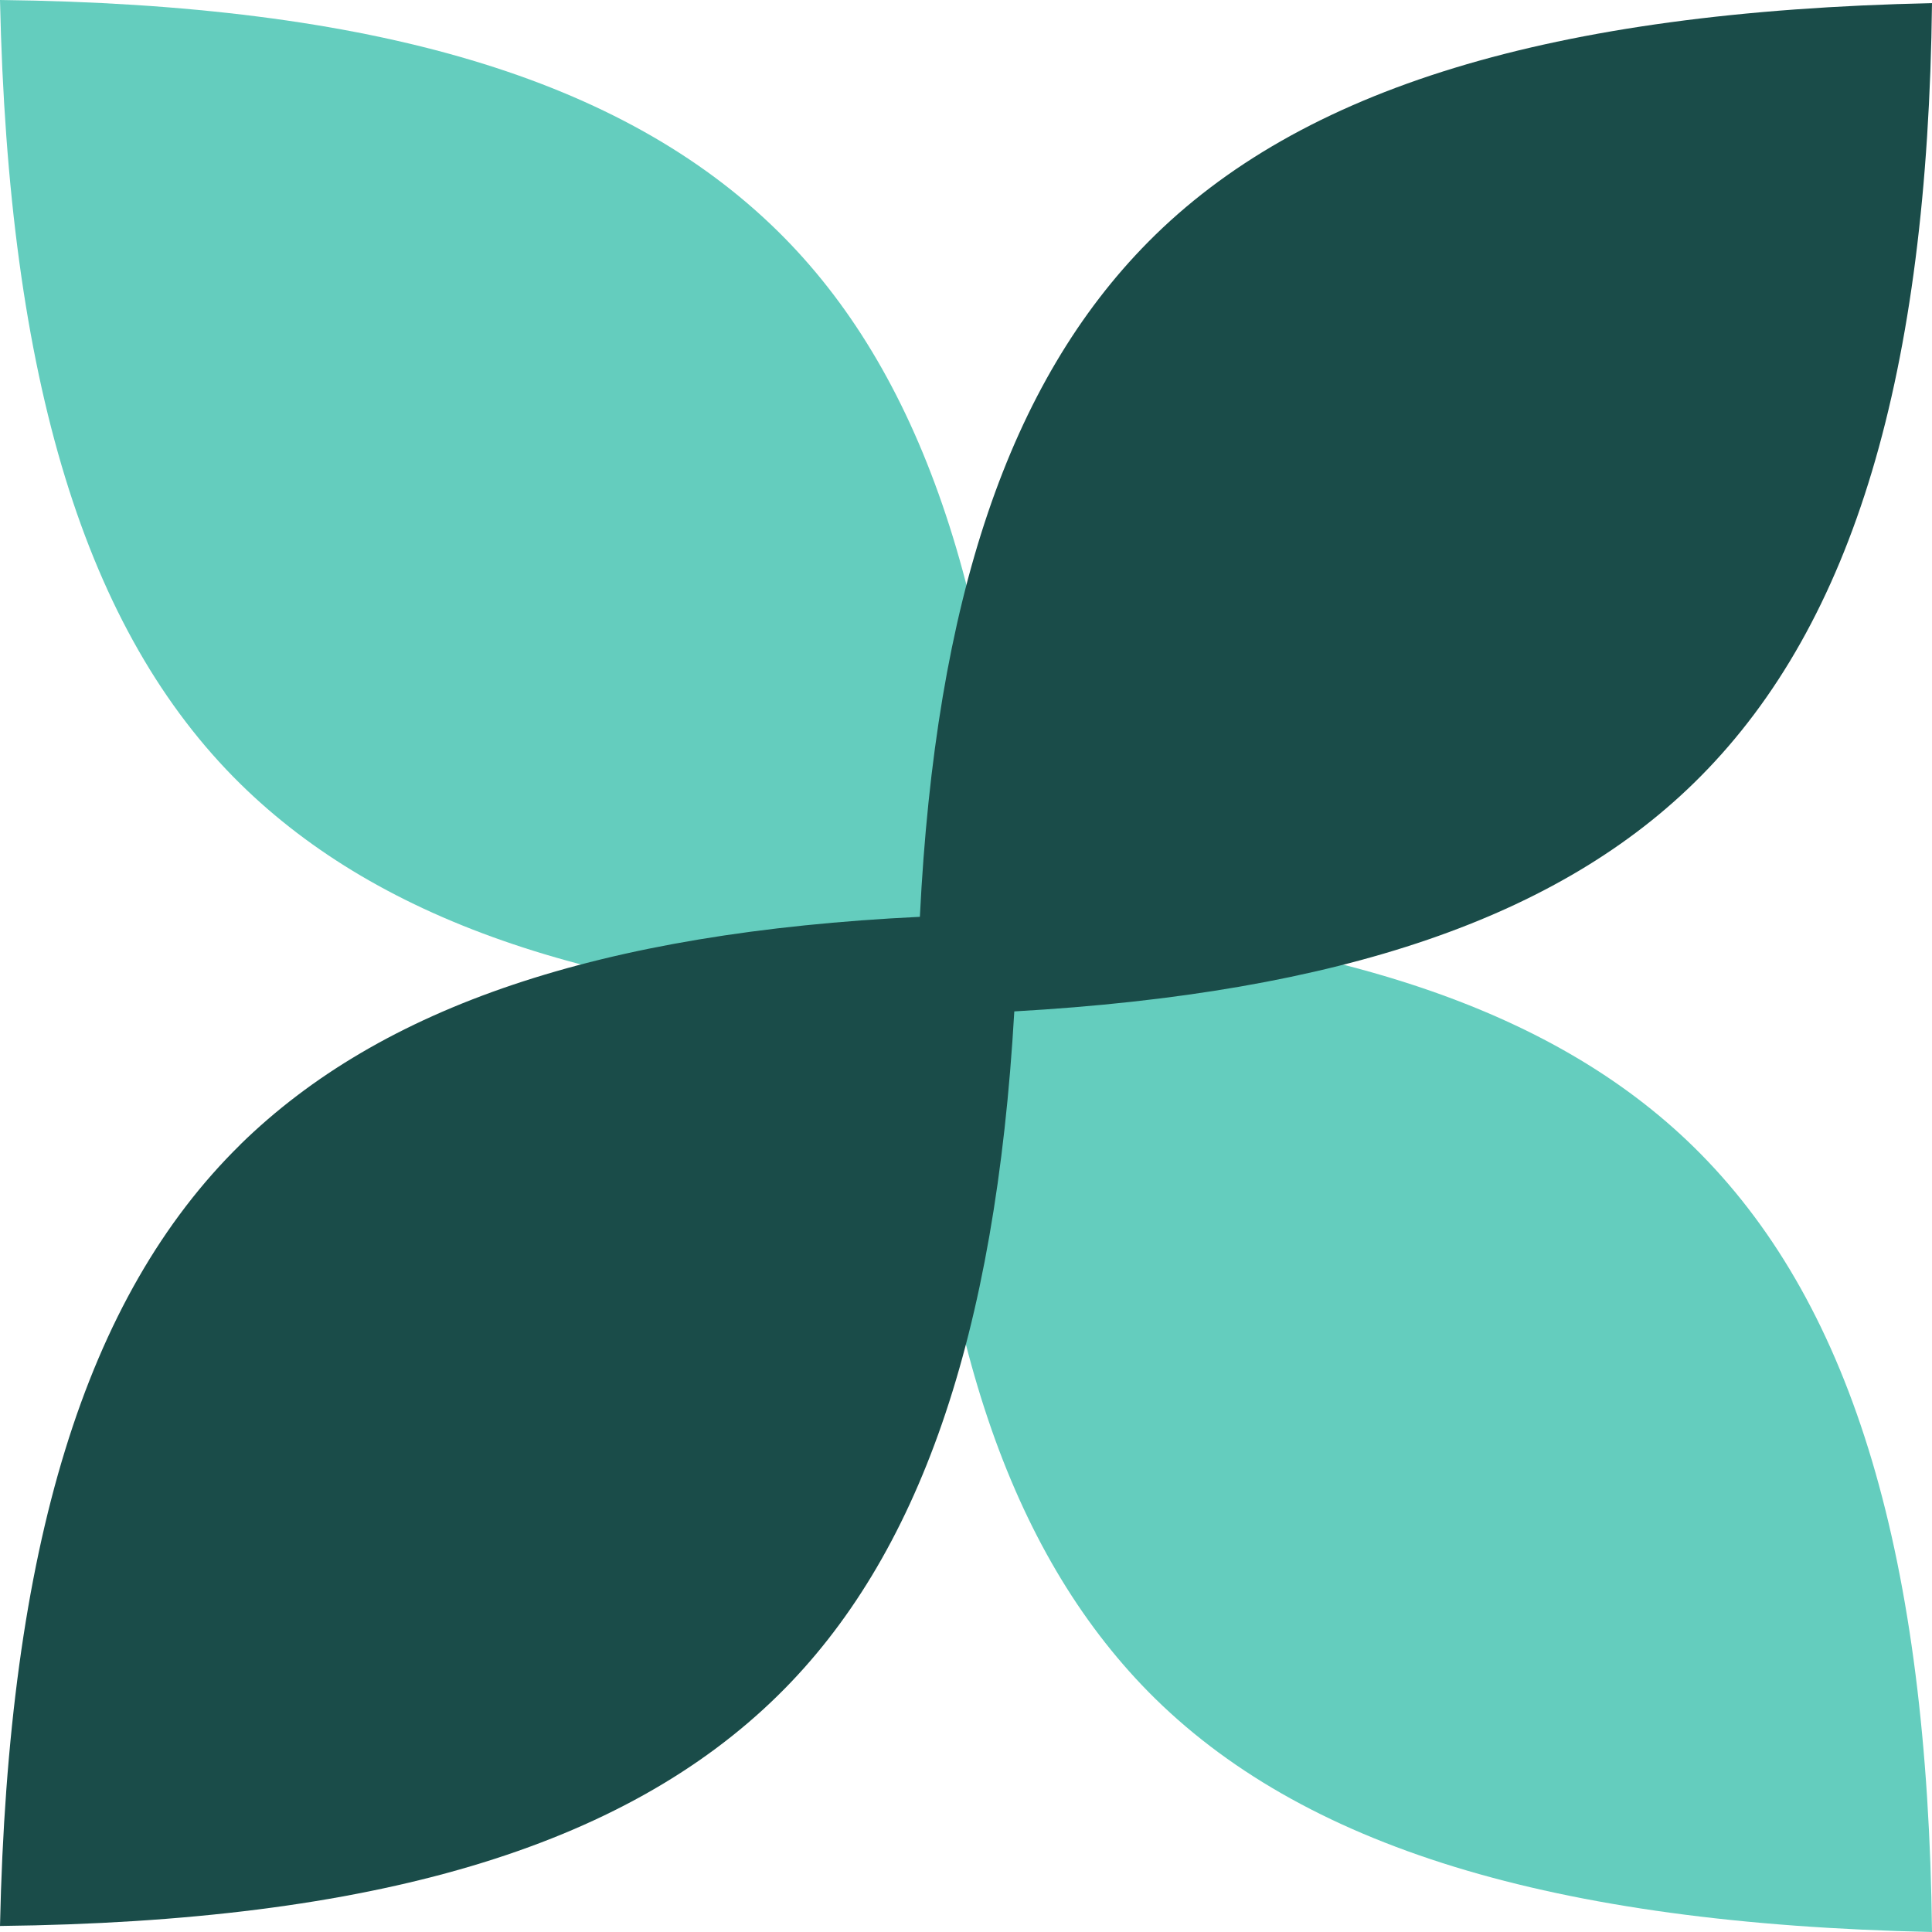
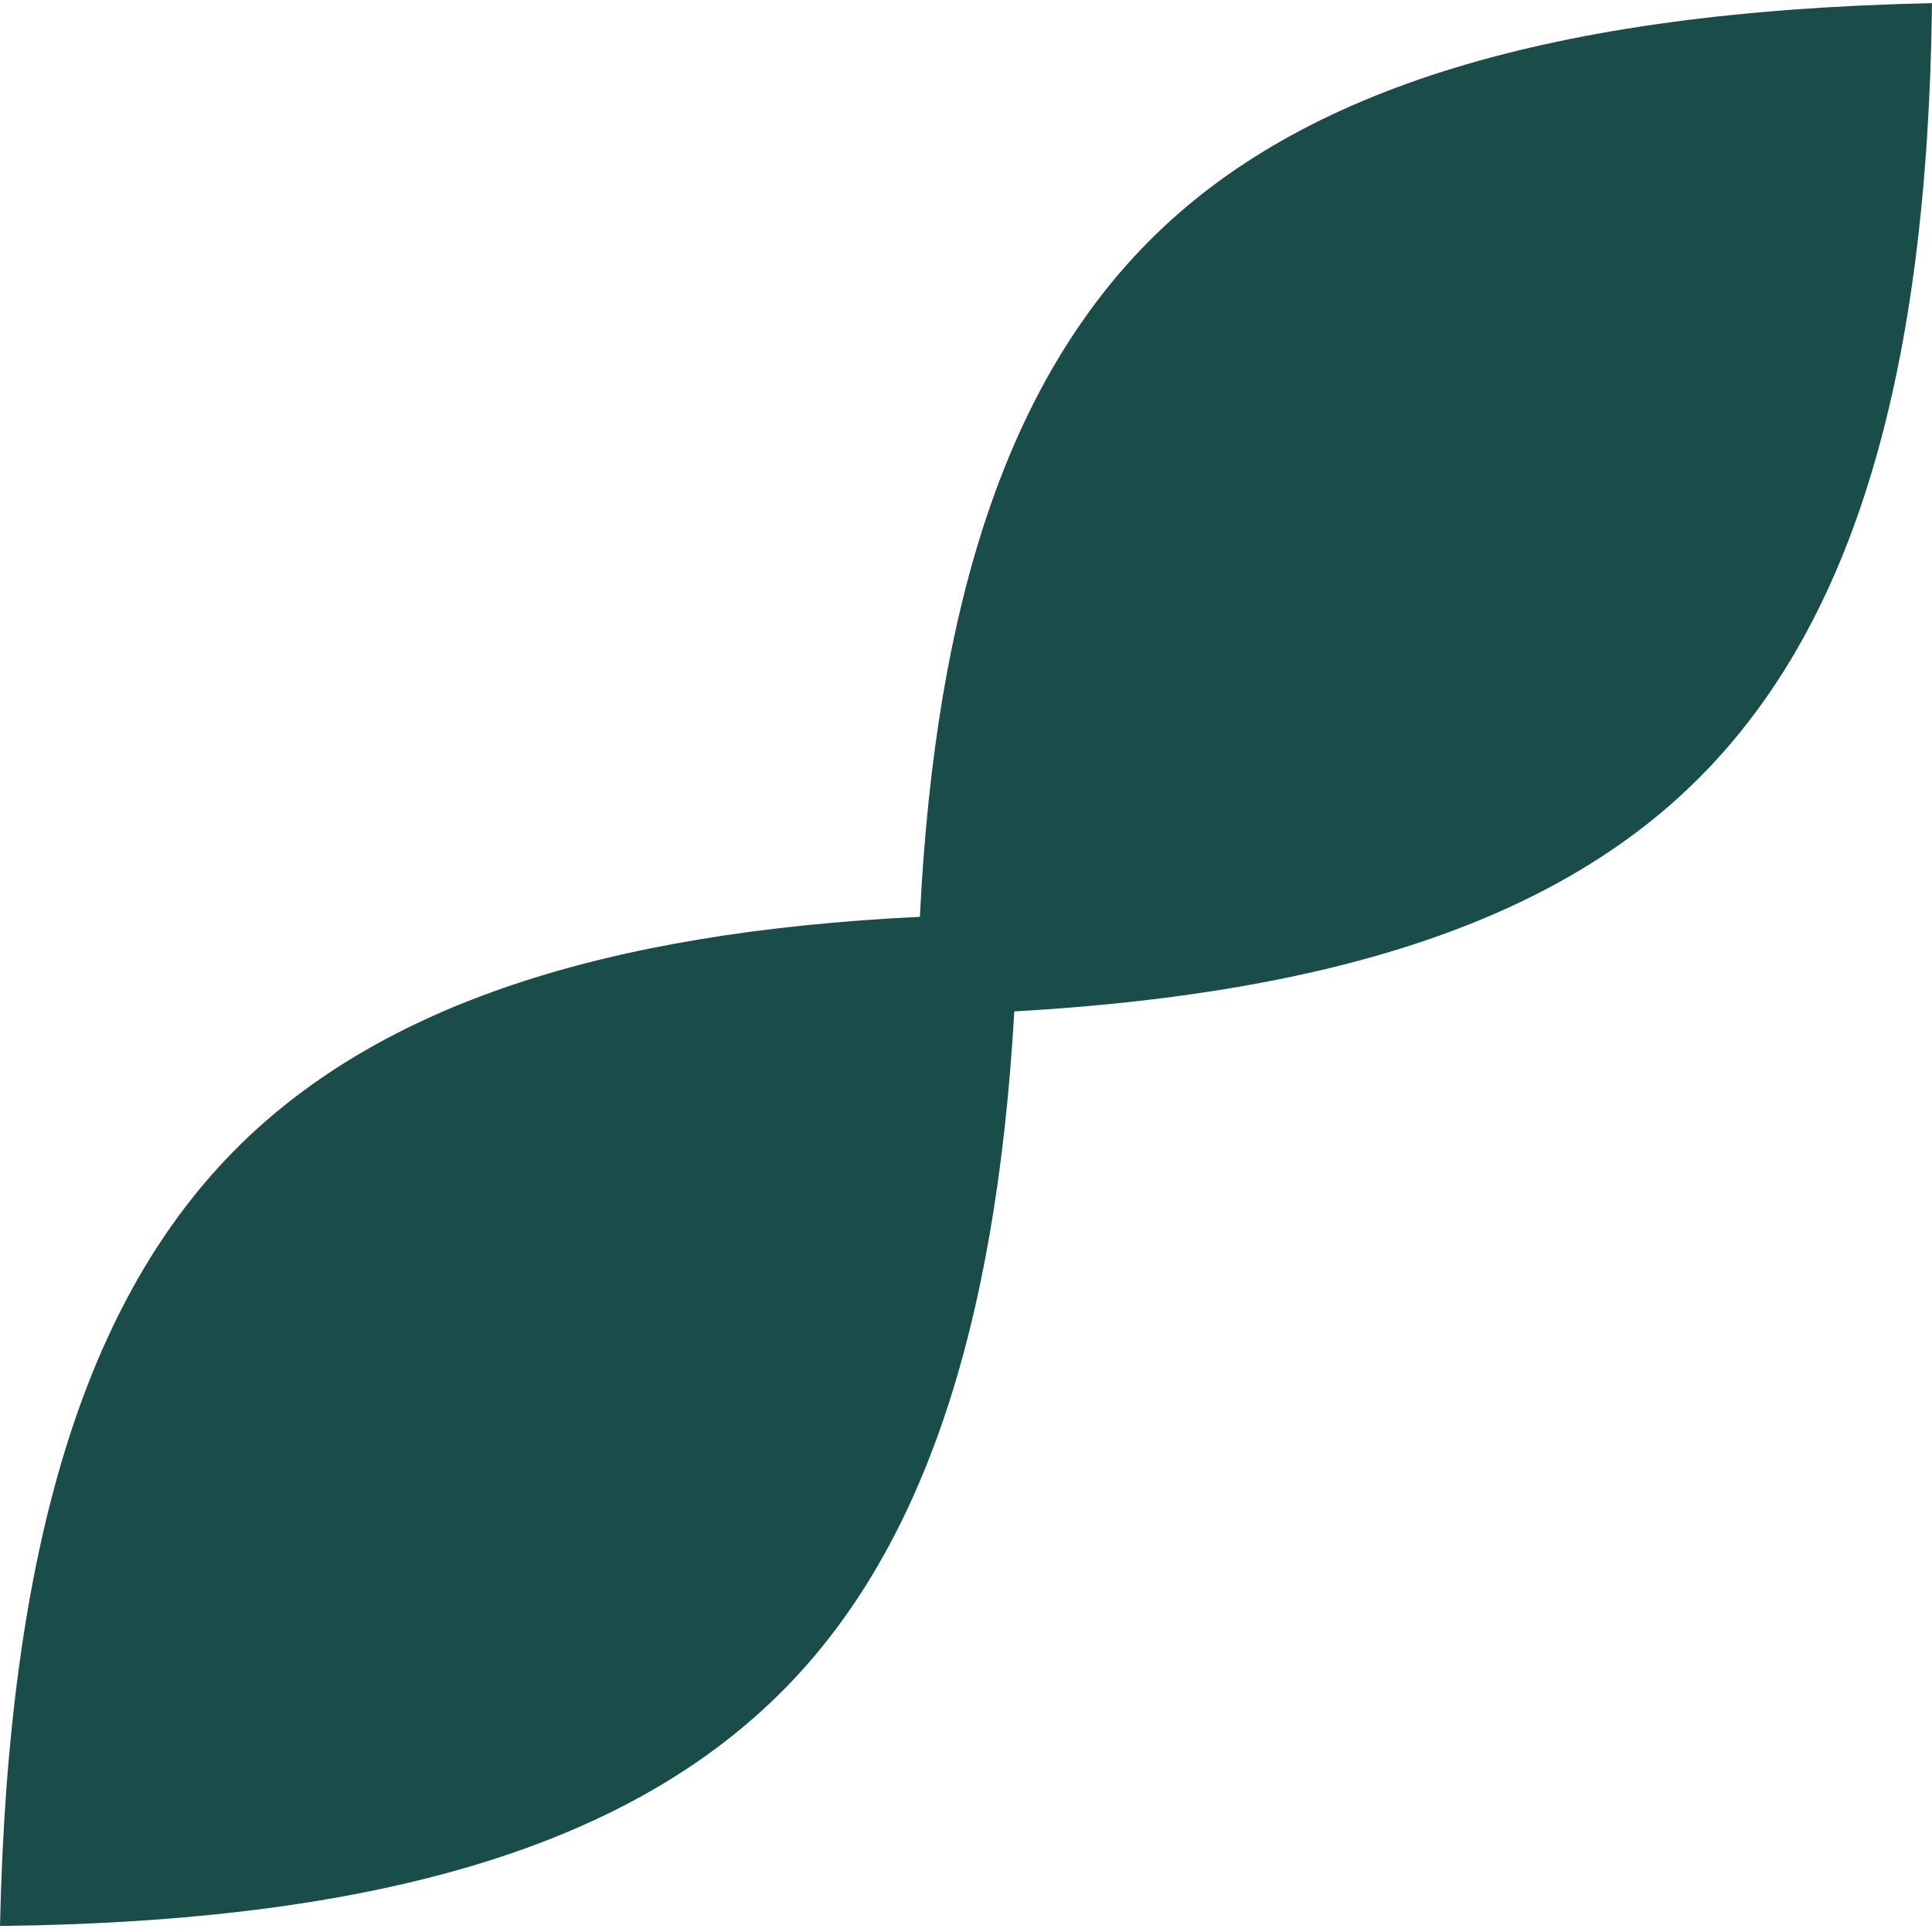
<svg xmlns="http://www.w3.org/2000/svg" width="24" height="24" viewBox="0 0 24 24" fill="none">
-   <path d="M24 24C19.271 23.898 16.16 22.939 14.265 21.016H14.265C12.544 19.263 11.62 16.55 11.427 12.573C7.451 12.38 4.738 11.46 2.984 9.736C1.062 7.844 0.103 4.729 0 0C4.648 0.054 7.737 0.978 9.664 2.874C11.421 4.604 12.37 7.342 12.601 11.4C16.658 11.631 19.4 12.583 21.128 14.336C23.023 16.259 23.947 19.352 24 24Z" fill="#64CDBE" />
  <path d="M24 0.039C23.946 4.659 23.023 7.73 21.126 9.644C19.396 11.391 16.658 12.334 12.6 12.564C12.368 16.607 11.417 19.339 9.664 21.061C7.741 22.95 4.648 23.872 0 23.925C0.102 19.21 1.062 16.108 2.984 14.22V14.219C4.737 12.503 7.45 11.582 11.427 11.389C11.622 7.442 12.541 4.747 14.264 3.005C16.156 1.094 19.271 0.141 24 0.039Z" fill="#1A4C49" />
</svg>